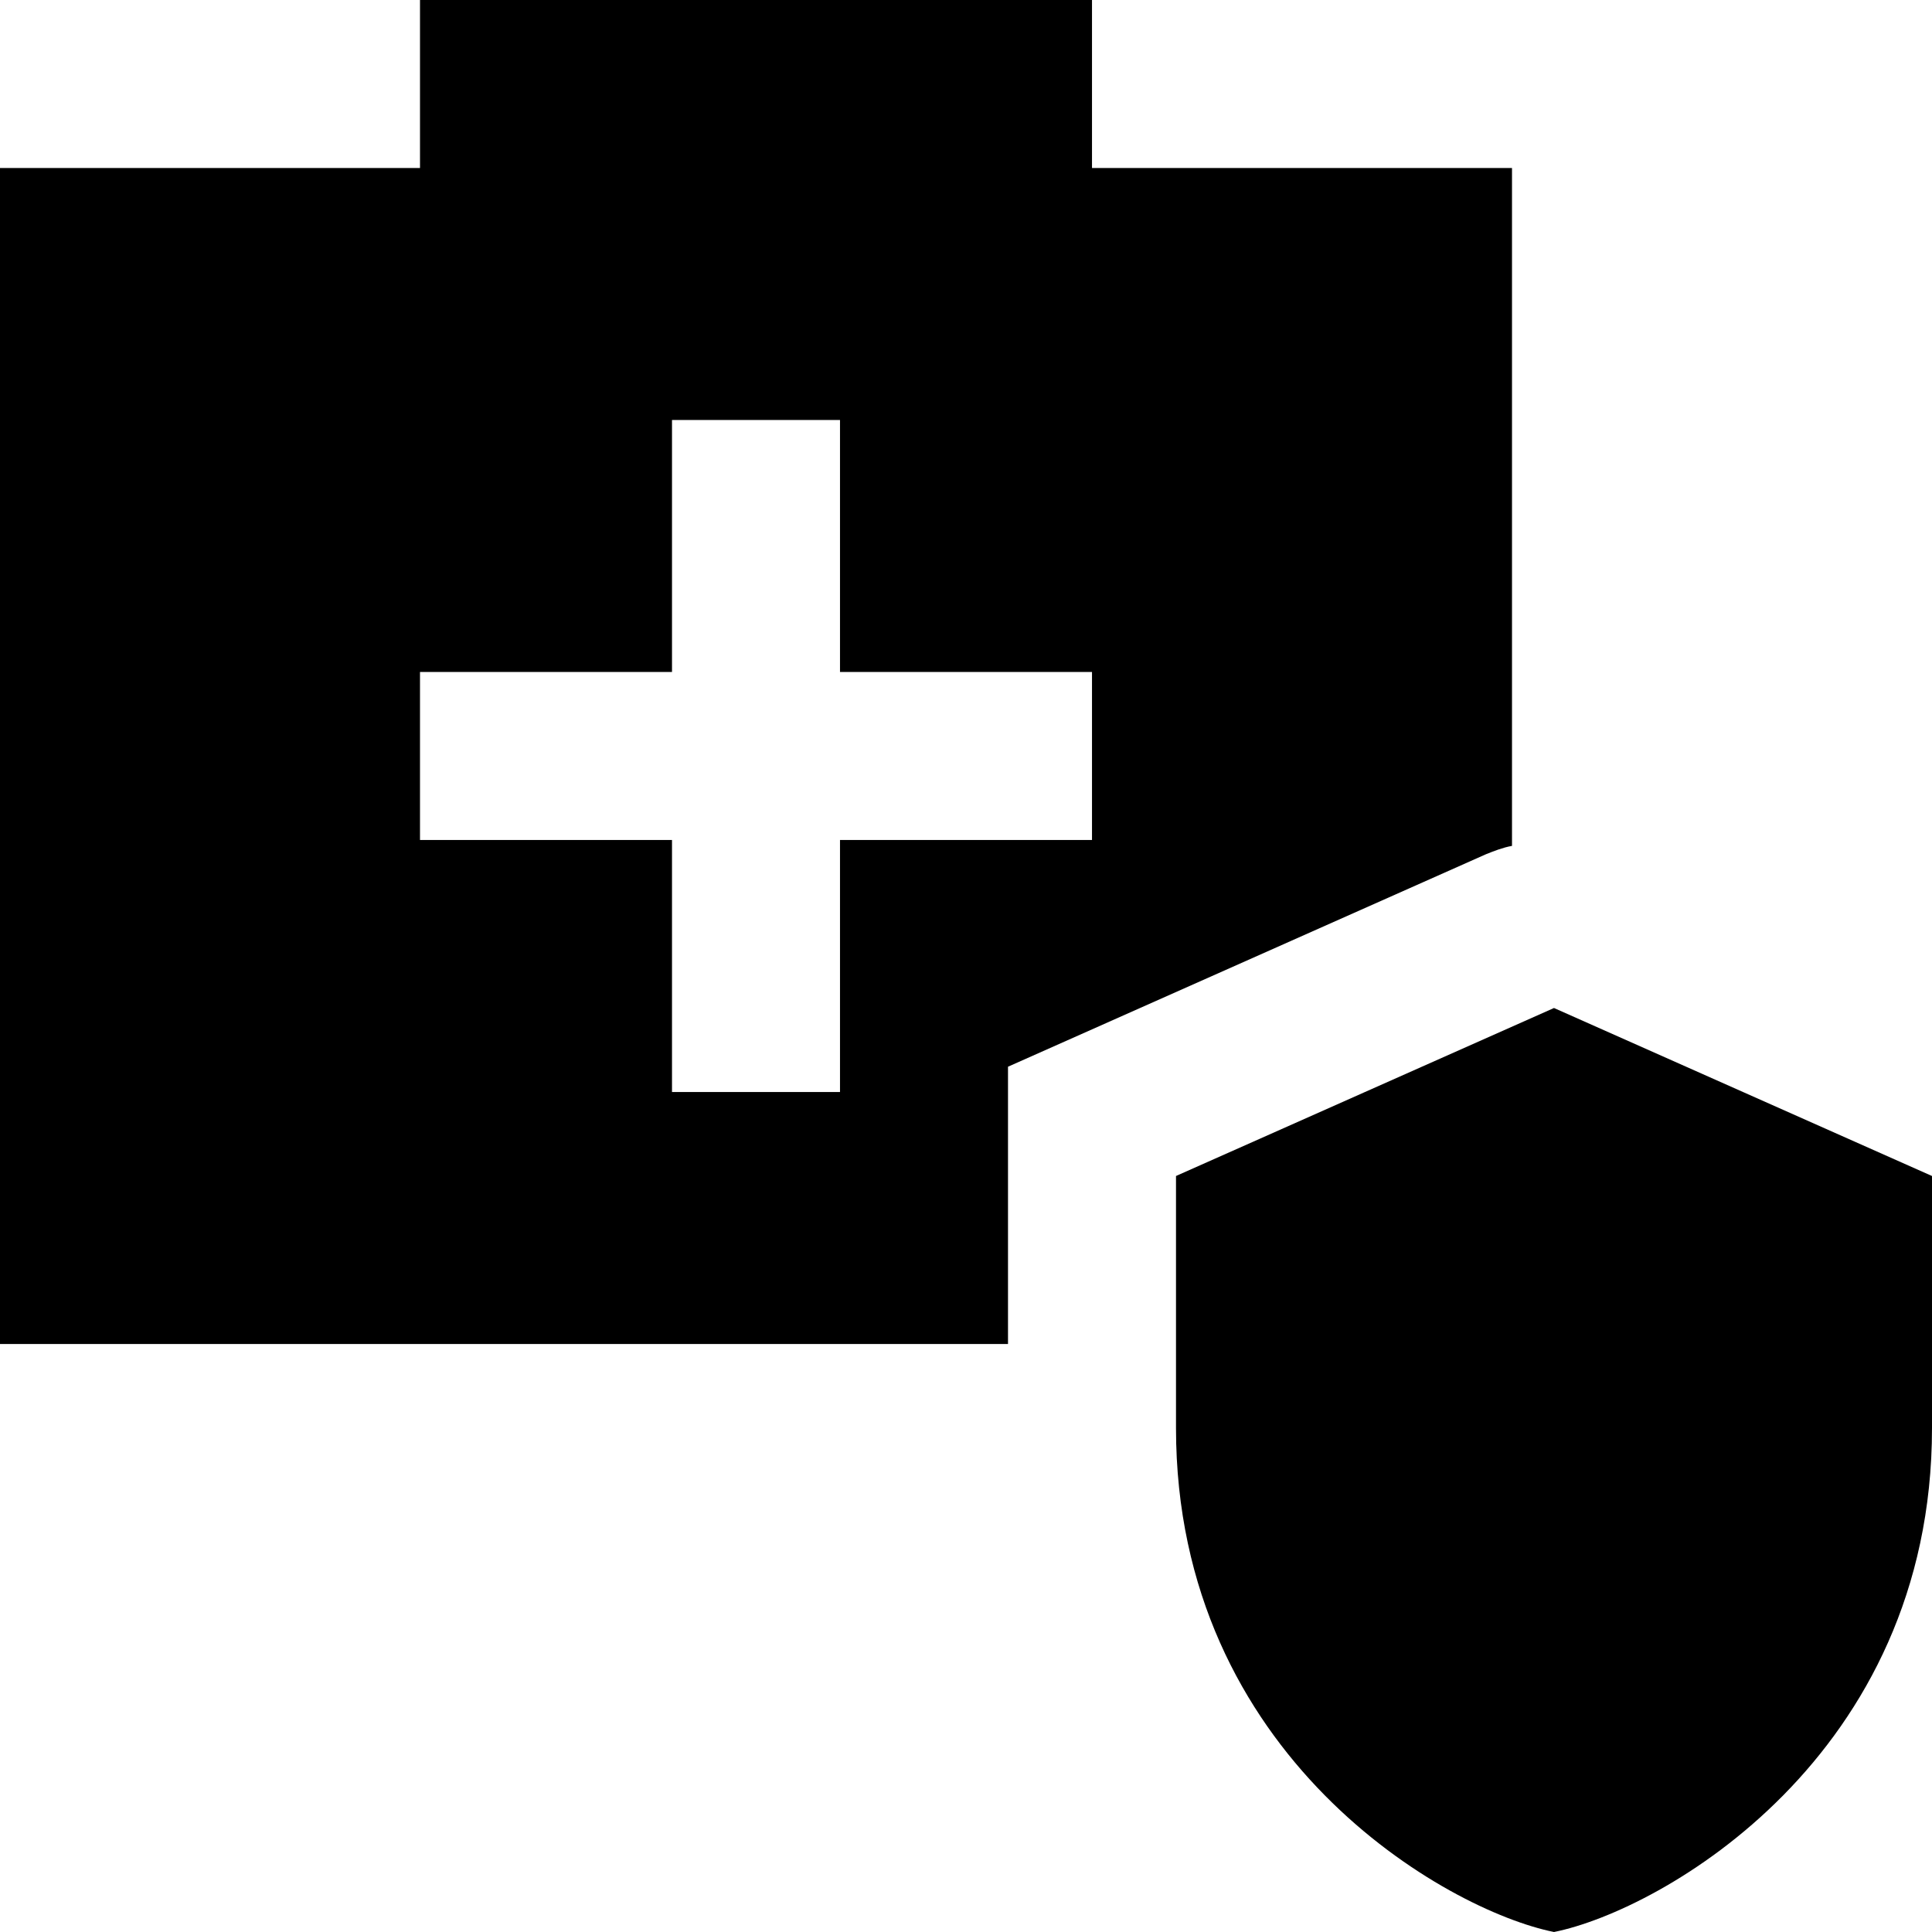
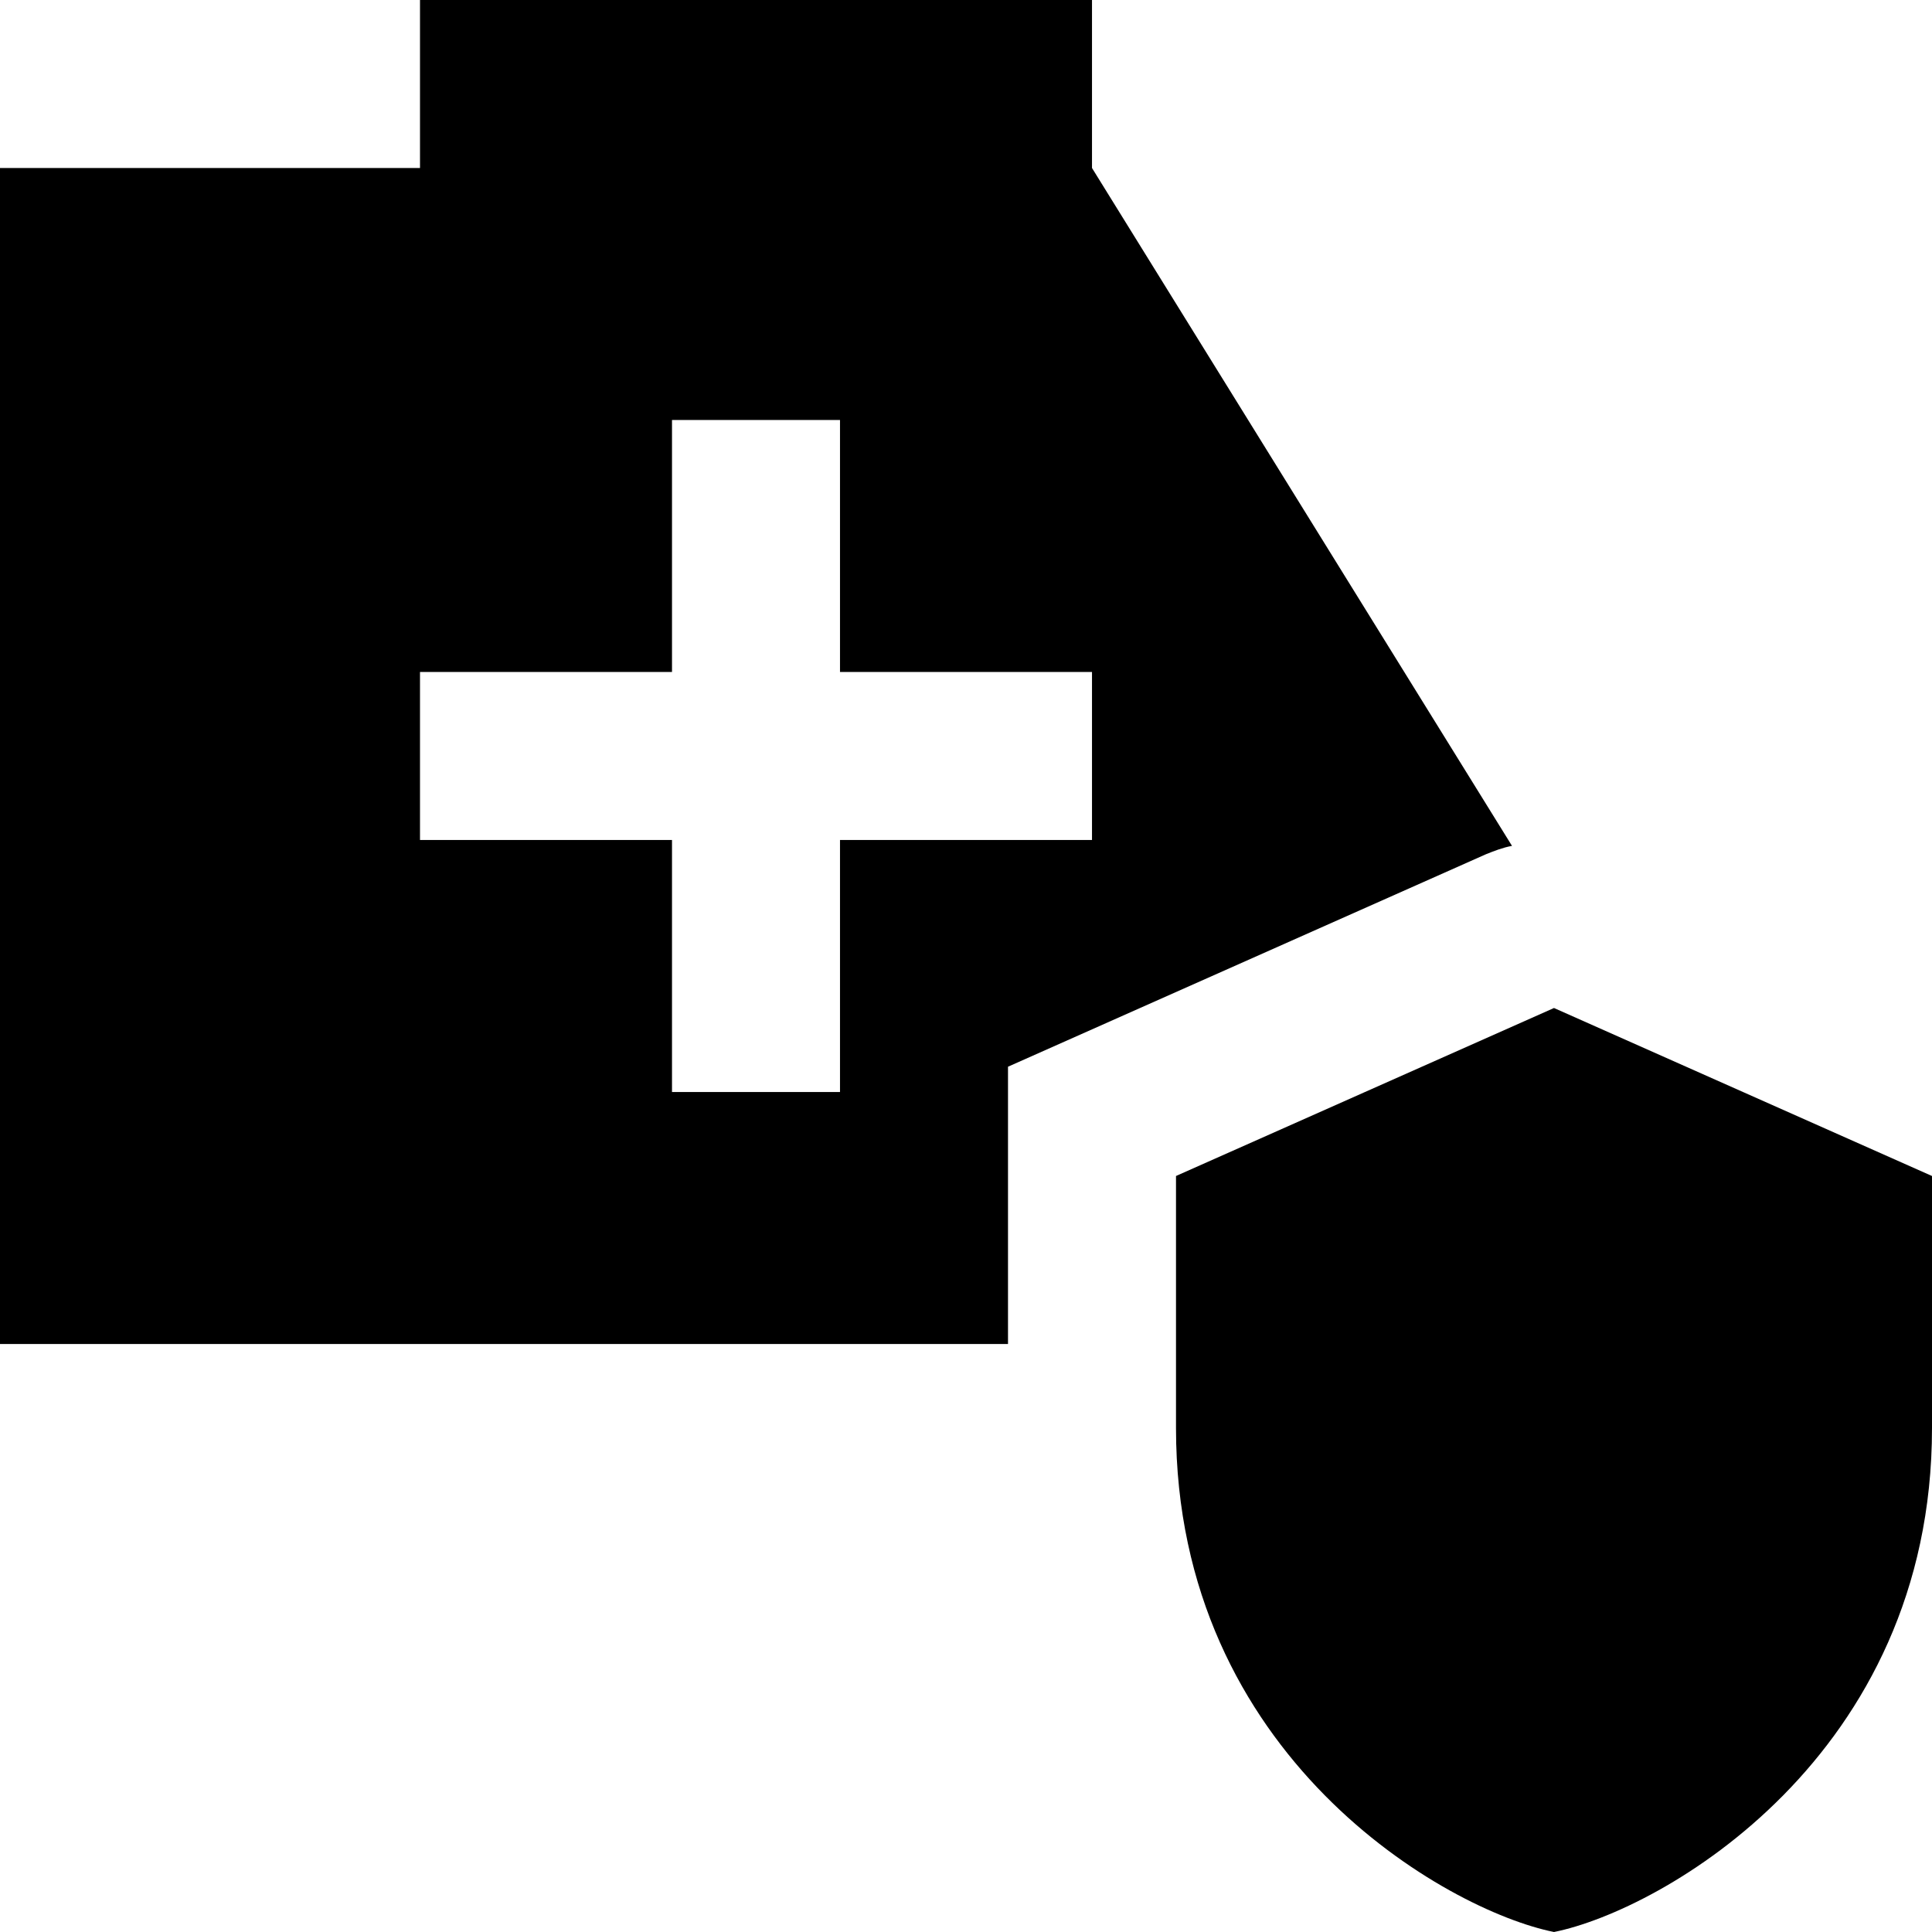
<svg xmlns="http://www.w3.org/2000/svg" height="23.0" preserveAspectRatio="xMidYMid meet" version="1.0" viewBox="1.0 1.0 23.0 23.0" width="23.0" zoomAndPan="magnify">
  <g id="change1_1">
-     <path d="M 6 1 L 6 3 L 1 3 L 1 17 L 13 17 L 13 13.699 L 18.689 11.17 C 18.789 11.13 18.89 11.09 19 11.07 L 19 3 L 14 3 L 14 1 L 6 1 z M 9 6 L 11 6 L 11 9 L 14 9 L 14 11 L 11 11 L 11 14 L 9 14 L 9 11 L 6 11 L 6 9 L 9 9 L 9 6 z M 19.5 13 L 15 15 L 15 18 C 15 21.915 18.22 23.743 19.5 24 C 20.78 23.743 24 21.915 24 18 L 24 15 L 19.5 13 z" fill="inherit" />
+     <path d="M 6 1 L 6 3 L 1 3 L 1 17 L 13 17 L 13 13.699 L 18.689 11.17 C 18.789 11.13 18.89 11.09 19 11.07 L 14 3 L 14 1 L 6 1 z M 9 6 L 11 6 L 11 9 L 14 9 L 14 11 L 11 11 L 11 14 L 9 14 L 9 11 L 6 11 L 6 9 L 9 9 L 9 6 z M 19.5 13 L 15 15 L 15 18 C 15 21.915 18.22 23.743 19.5 24 C 20.78 23.743 24 21.915 24 18 L 24 15 L 19.5 13 z" fill="inherit" />
  </g>
</svg>